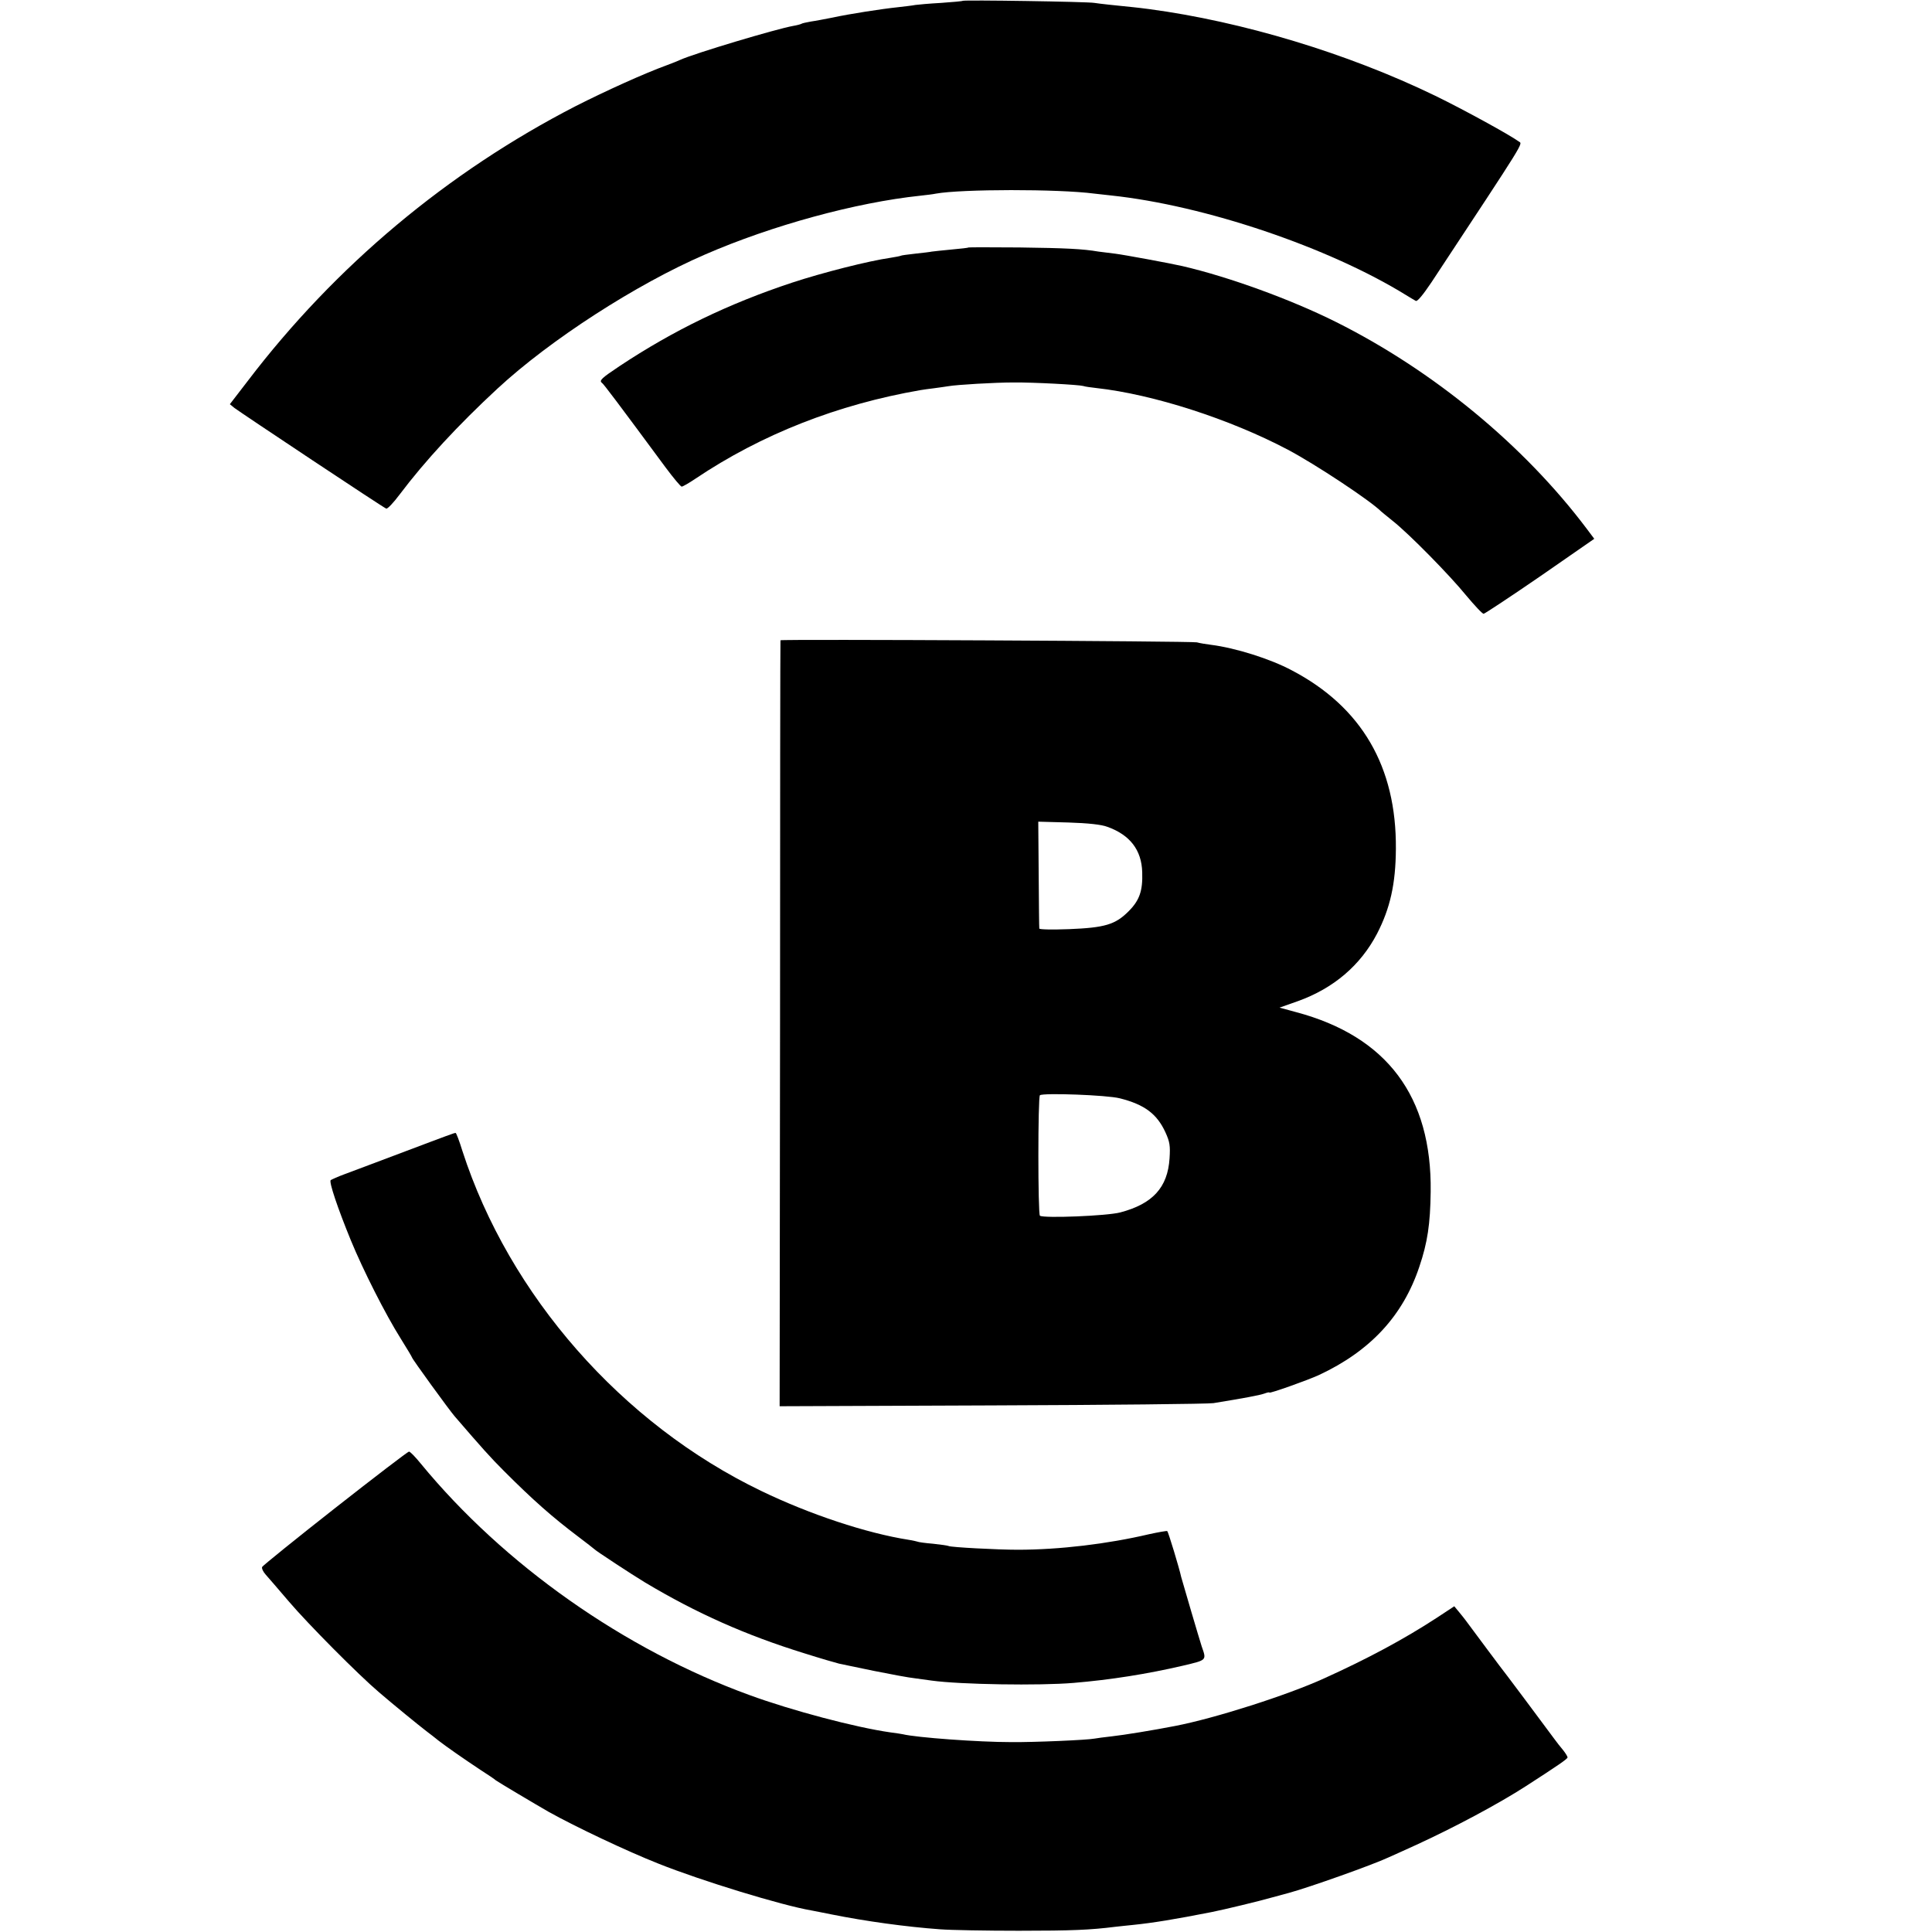
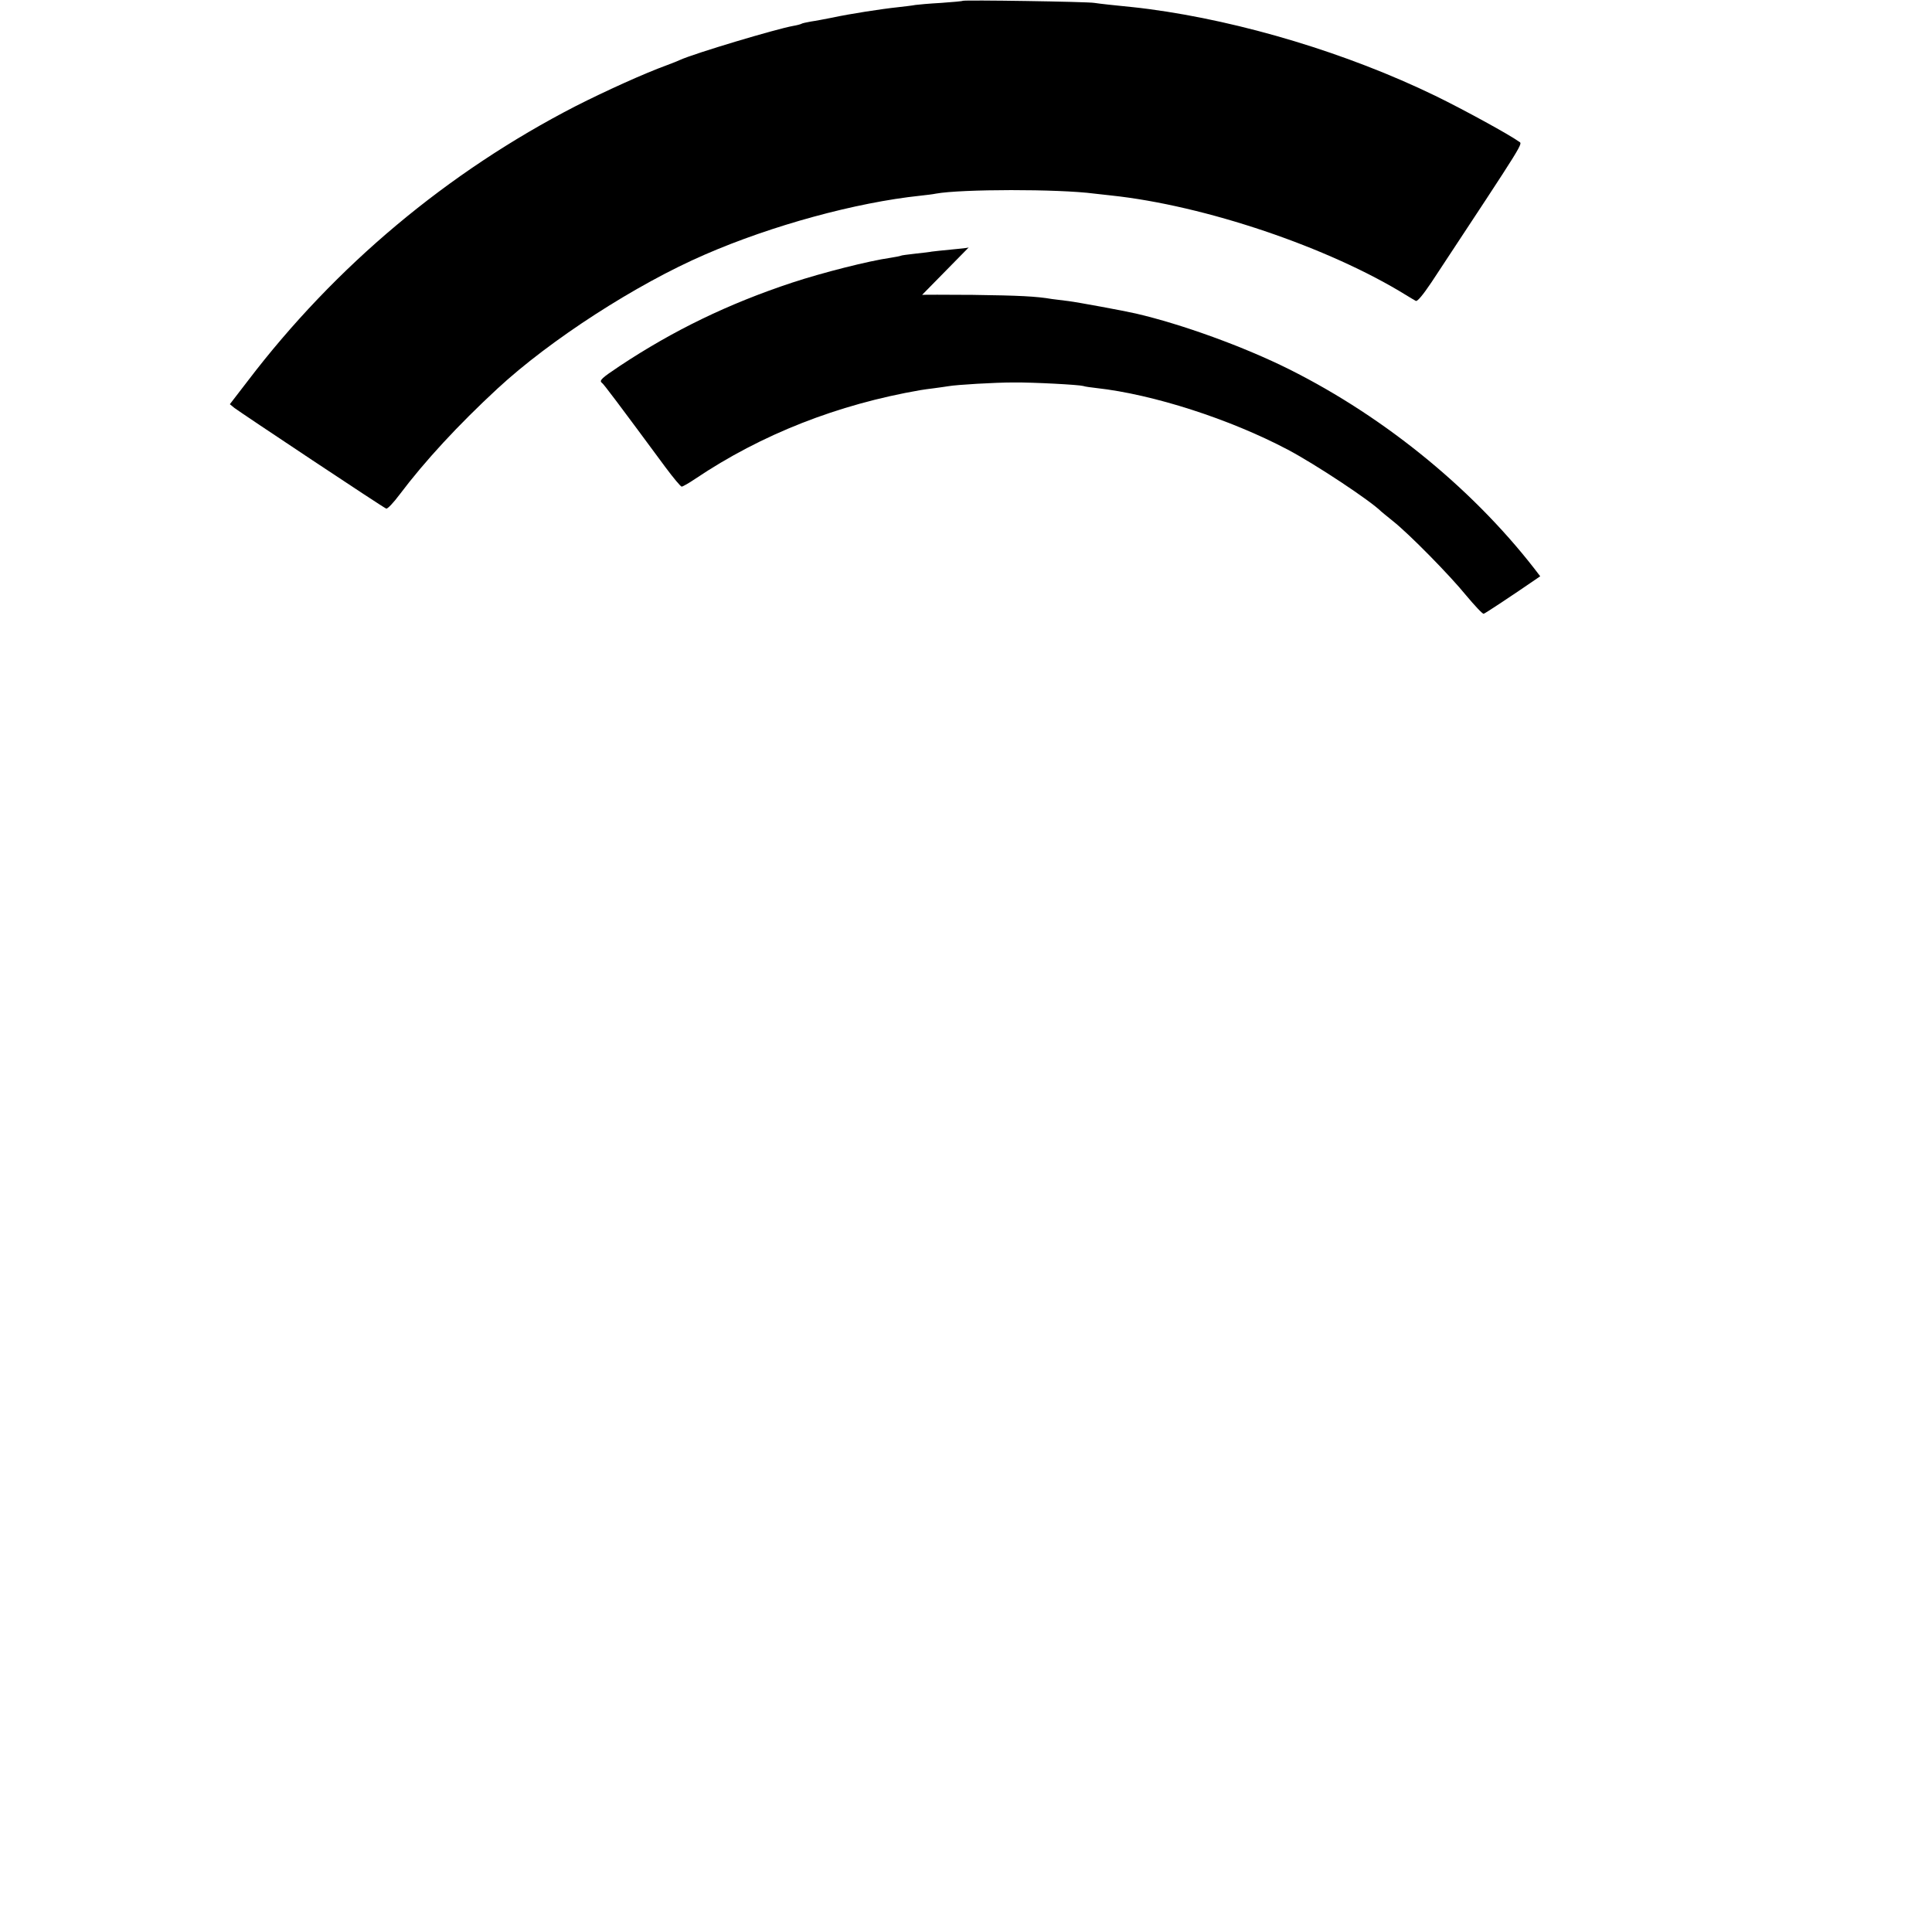
<svg xmlns="http://www.w3.org/2000/svg" version="1.0" width="933pt" height="933pt" viewBox="0 0 933 933" preserveAspectRatio="xMidYMid meet">
  <g transform="translate(0,933) scale(0.1,-0.1)" fill="#000000" stroke="none">
    <path d="M4649 9326 c-2 -2 -49 -6 -104 -10 -55 -3 -111 -8 -125 -10 -14 -3 -52 -7 -85 -11 -77 -8 -232 -32 -315 -50 -36 -7 -82 -16 -104 -19 -21 -4 -42 -8 -46 -11 -3 -2 -21 -7 -39 -10 -84 -15 -478 -133 -546 -164 -11 -5 -40 -17 -65 -26 -110 -40 -297 -125 -439 -197 -620 -319 -1162 -773 -1584 -1327 l-87 -113 22 -18 c33 -25 720 -482 733 -486 6 -3 35 28 65 68 122 162 283 336 472 511 255 236 670 504 1003 648 322 140 727 251 1040 284 28 3 61 7 75 10 122 22 590 23 765 0 17 -2 53 -6 81 -9 452 -48 1050 -250 1424 -481 19 -12 40 -24 47 -28 7 -5 35 29 76 90 464 704 441 666 421 680 -42 31 -268 155 -404 221 -423 205 -931 358 -1380 418 -30 4 -64 8 -75 9 -91 9 -165 17 -190 21 -34 6 -630 15 -636 10z" />
-     <path d="M4678 8135 c-2 -2 -39 -6 -83 -10 -44 -4 -87 -9 -95 -10 -8 -2 -44 -6 -80 -10 -36 -4 -67 -8 -70 -10 -3 -2 -26 -6 -50 -10 -105 -15 -326 -71 -475 -120 -308 -102 -574 -231 -833 -403 -87 -58 -100 -70 -85 -81 8 -5 78 -98 307 -408 38 -51 73 -93 78 -93 5 0 35 17 66 38 320 215 688 359 1087 428 11 2 40 6 65 9 25 3 56 8 70 10 39 7 224 18 314 18 96 1 317 -11 337 -17 8 -3 37 -7 64 -10 272 -30 643 -149 925 -298 134 -71 398 -246 450 -298 3 -3 28 -23 55 -45 81 -64 276 -263 355 -360 41 -49 79 -90 85 -89 6 1 129 82 273 181 l261 181 -36 48 c-303 403 -741 764 -1211 999 -218 109 -518 218 -742 270 -56 13 -284 55 -325 60 -27 3 -63 8 -80 10 -76 13 -157 17 -382 20 -133 1 -243 1 -245 0z" />
-     <path d="M3769 6238 c-1 -2 -2 -835 -2 -1851 l-2 -1848 1025 4 c564 2 1045 7 1070 11 147 24 223 38 245 46 14 5 25 8 25 5 0 -6 186 60 240 85 248 116 405 286 484 522 40 118 53 207 55 363 6 460 -211 750 -649 867 l-81 22 88 31 c173 62 303 173 383 326 63 122 90 240 91 410 3 396 -165 685 -503 862 -103 55 -271 108 -389 123 -24 3 -55 8 -69 12 -24 6 -2009 16 -2011 10z m1579 -901 c109 -39 165 -112 168 -219 3 -90 -13 -136 -66 -189 -64 -64 -114 -79 -287 -86 -81 -3 -144 -2 -144 3 -1 5 -2 123 -3 263 l-2 253 146 -4 c95 -3 160 -10 188 -21z m60 -1311 c119 -30 179 -75 220 -164 21 -46 24 -65 20 -126 -9 -141 -82 -220 -238 -261 -64 -17 -369 -29 -388 -16 -10 8 -10 574 0 582 18 12 324 1 386 -15z" />
-     <path d="M2180 3853 c-13 -4 -114 -42 -395 -148 -33 -12 -87 -33 -120 -45 -33 -12 -63 -26 -68 -29 -9 -9 34 -136 97 -290 59 -144 169 -361 241 -475 30 -48 55 -90 55 -92 0 -6 179 -253 206 -284 132 -153 170 -196 239 -265 140 -140 232 -221 355 -314 41 -31 77 -59 80 -62 8 -9 179 -121 245 -161 249 -149 488 -255 769 -342 79 -25 155 -47 168 -50 12 -3 88 -18 168 -35 80 -16 170 -33 200 -36 30 -4 66 -9 80 -11 138 -19 520 -25 685 -11 179 15 355 43 527 83 118 28 115 25 91 94 -10 30 -94 316 -99 335 -8 39 -62 217 -67 221 -2 2 -42 -5 -88 -15 -200 -47 -433 -75 -634 -75 -99 0 -324 12 -334 18 -3 2 -37 7 -75 11 -38 3 -72 8 -75 10 -3 1 -23 6 -43 9 -204 32 -478 123 -712 236 -673 324 -1217 944 -1443 1642 -15 49 -30 88 -33 87 -3 0 -12 -3 -20 -6z" />
-     <path d="M1618 2047 c-190 -149 -349 -278 -352 -284 -3 -7 5 -24 17 -37 12 -14 63 -72 112 -130 92 -108 335 -353 435 -438 77 -66 190 -158 229 -188 18 -14 45 -34 59 -46 36 -28 122 -88 202 -141 36 -23 70 -46 75 -51 14 -10 187 -113 255 -152 131 -73 376 -189 530 -250 208 -83 597 -202 739 -226 14 -3 58 -11 96 -19 165 -33 359 -60 525 -72 52 -4 223 -7 380 -7 258 0 345 4 465 19 22 2 60 7 85 9 98 10 202 27 380 62 57 11 239 55 290 70 30 8 69 19 85 23 99 27 403 135 480 171 11 5 72 32 135 61 183 84 397 198 530 284 155 100 200 131 200 138 0 5 -10 21 -22 36 -13 15 -32 40 -43 55 -38 52 -254 341 -263 351 -6 8 -96 128 -164 220 -4 6 -18 23 -31 39 l-24 29 -85 -56 c-158 -103 -333 -197 -543 -292 -177 -81 -528 -193 -720 -230 -102 -20 -249 -44 -305 -50 -36 -4 -74 -9 -84 -11 -36 -7 -290 -18 -401 -17 -161 0 -459 22 -525 38 -3 1 -30 5 -60 9 -169 24 -478 106 -680 180 -605 220 -1187 630 -1588 1118 -26 32 -51 58 -57 58 -5 0 -166 -123 -357 -273z" />
+     <path d="M4678 8135 c-2 -2 -39 -6 -83 -10 -44 -4 -87 -9 -95 -10 -8 -2 -44 -6 -80 -10 -36 -4 -67 -8 -70 -10 -3 -2 -26 -6 -50 -10 -105 -15 -326 -71 -475 -120 -308 -102 -574 -231 -833 -403 -87 -58 -100 -70 -85 -81 8 -5 78 -98 307 -408 38 -51 73 -93 78 -93 5 0 35 17 66 38 320 215 688 359 1087 428 11 2 40 6 65 9 25 3 56 8 70 10 39 7 224 18 314 18 96 1 317 -11 337 -17 8 -3 37 -7 64 -10 272 -30 643 -149 925 -298 134 -71 398 -246 450 -298 3 -3 28 -23 55 -45 81 -64 276 -263 355 -360 41 -49 79 -90 85 -89 6 1 129 82 273 181 c-303 403 -741 764 -1211 999 -218 109 -518 218 -742 270 -56 13 -284 55 -325 60 -27 3 -63 8 -80 10 -76 13 -157 17 -382 20 -133 1 -243 1 -245 0z" />
  </g>
</svg>